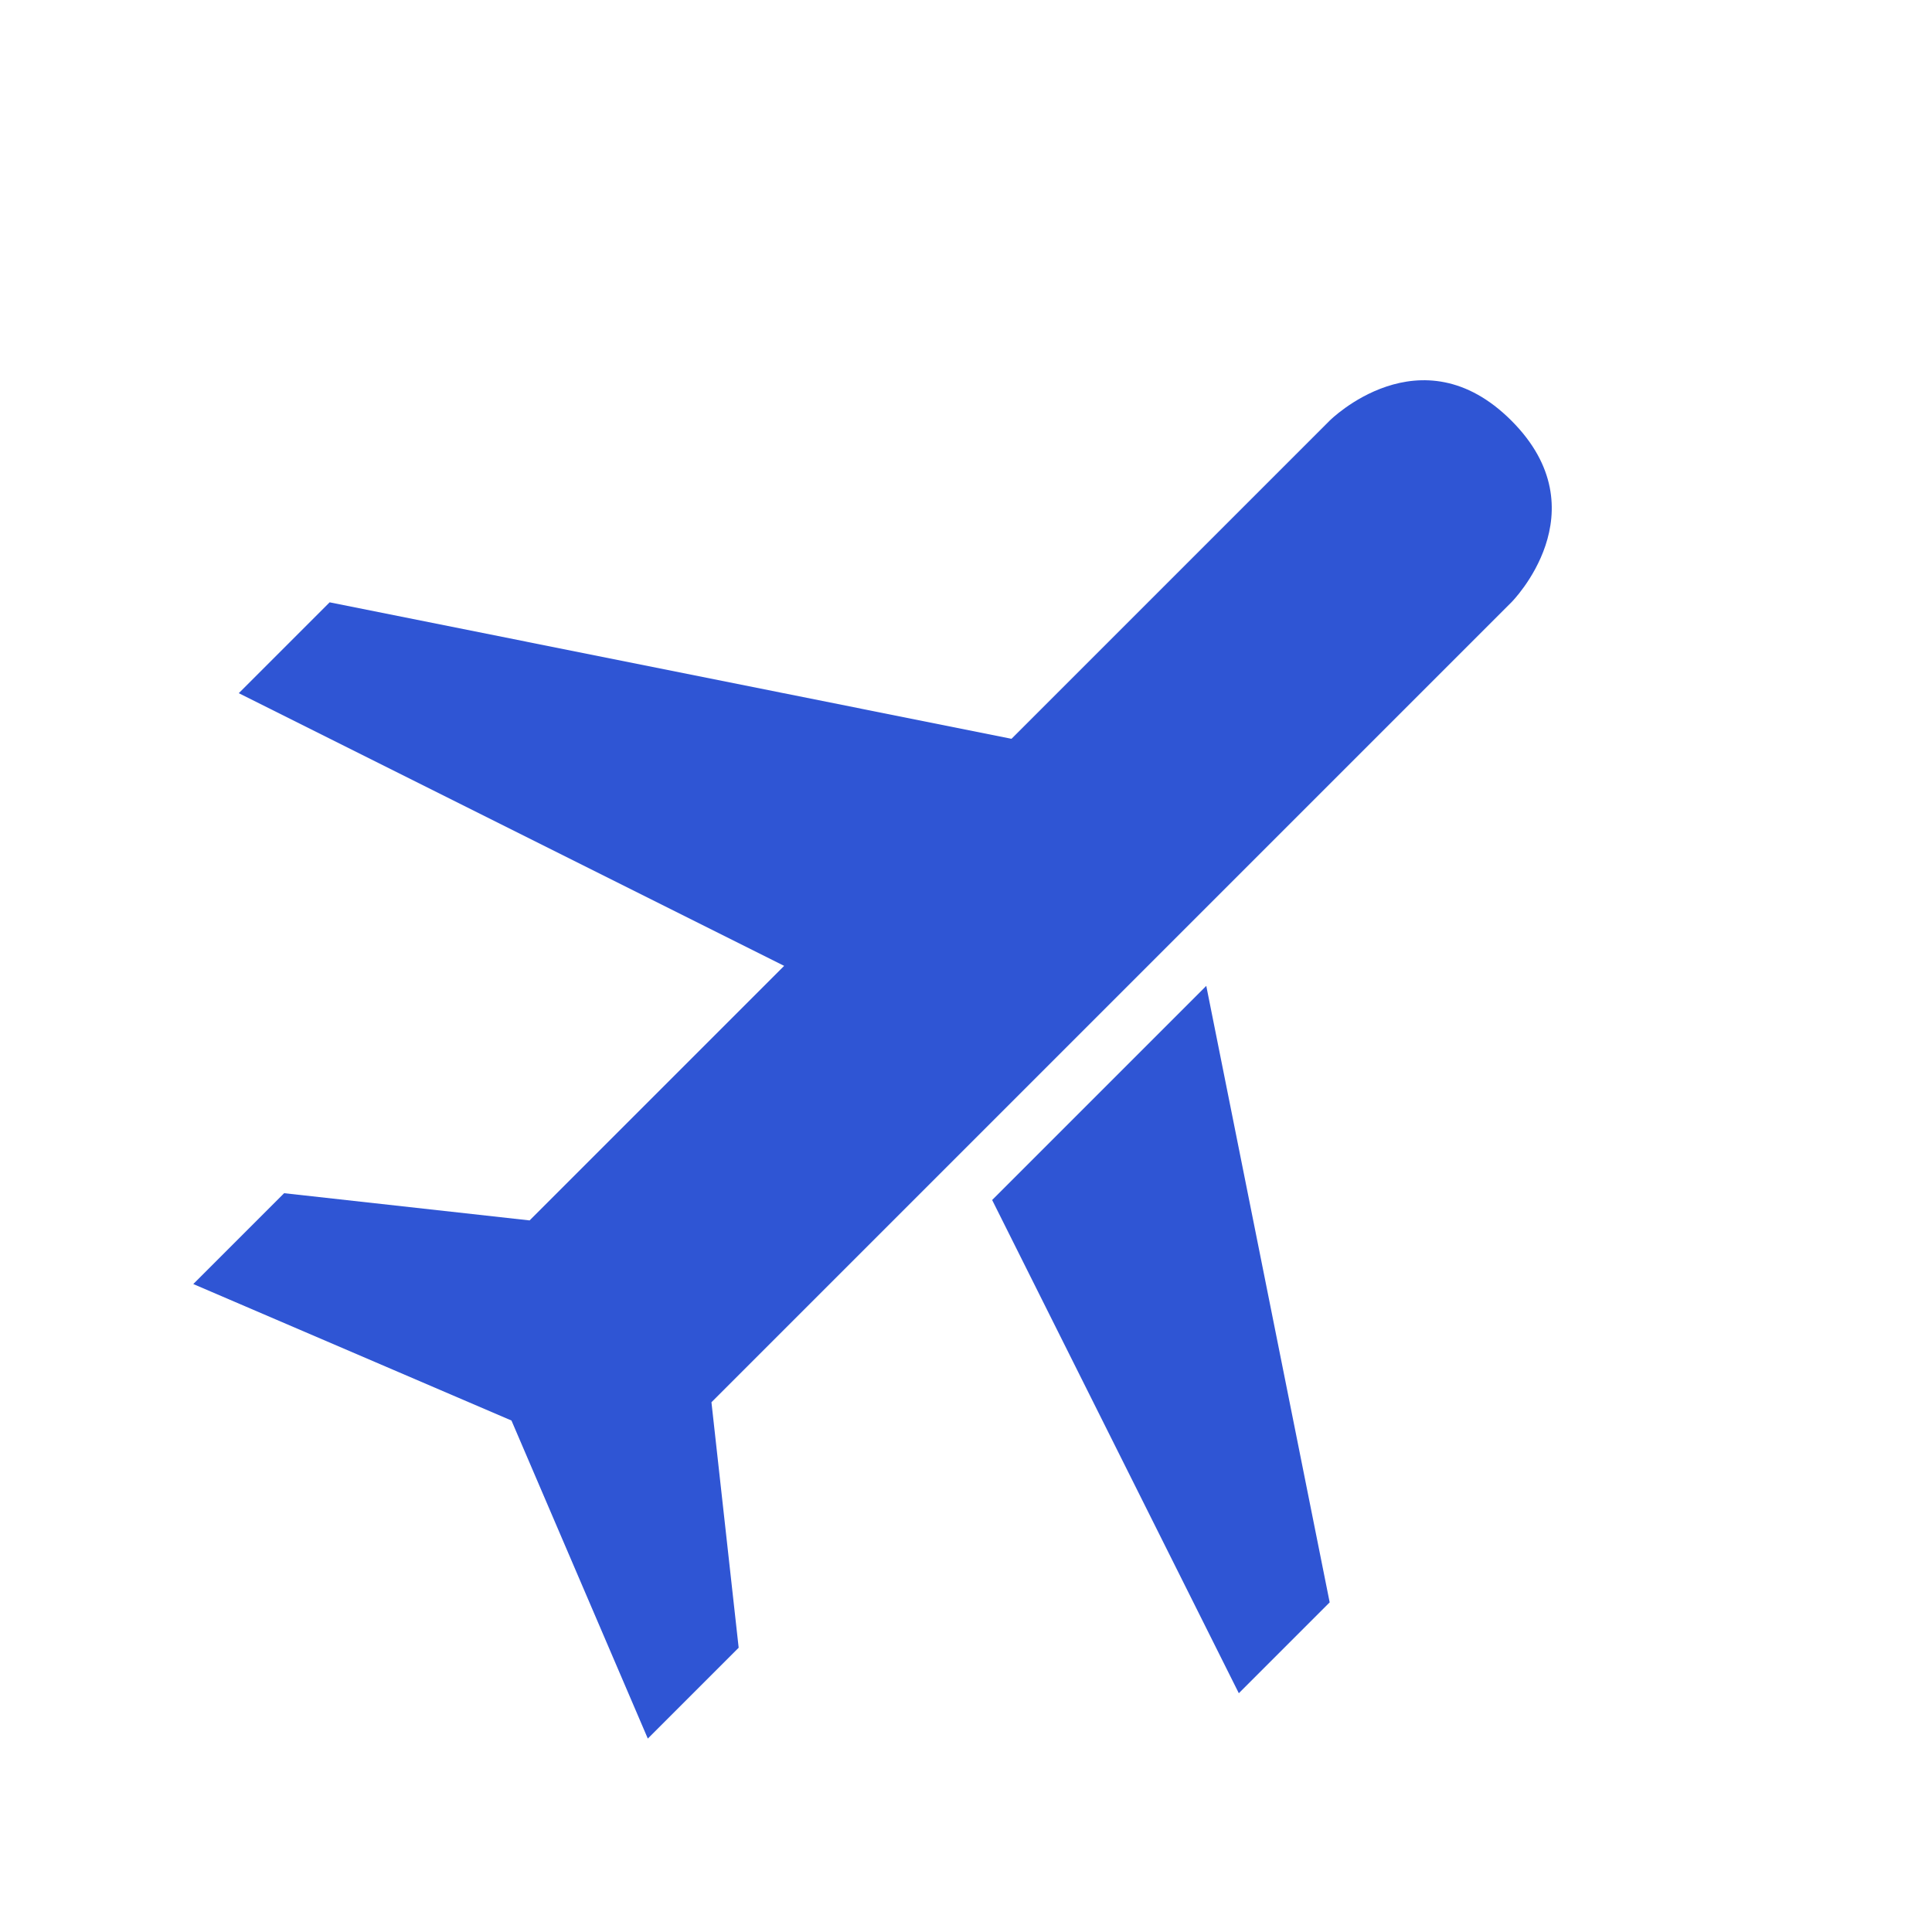
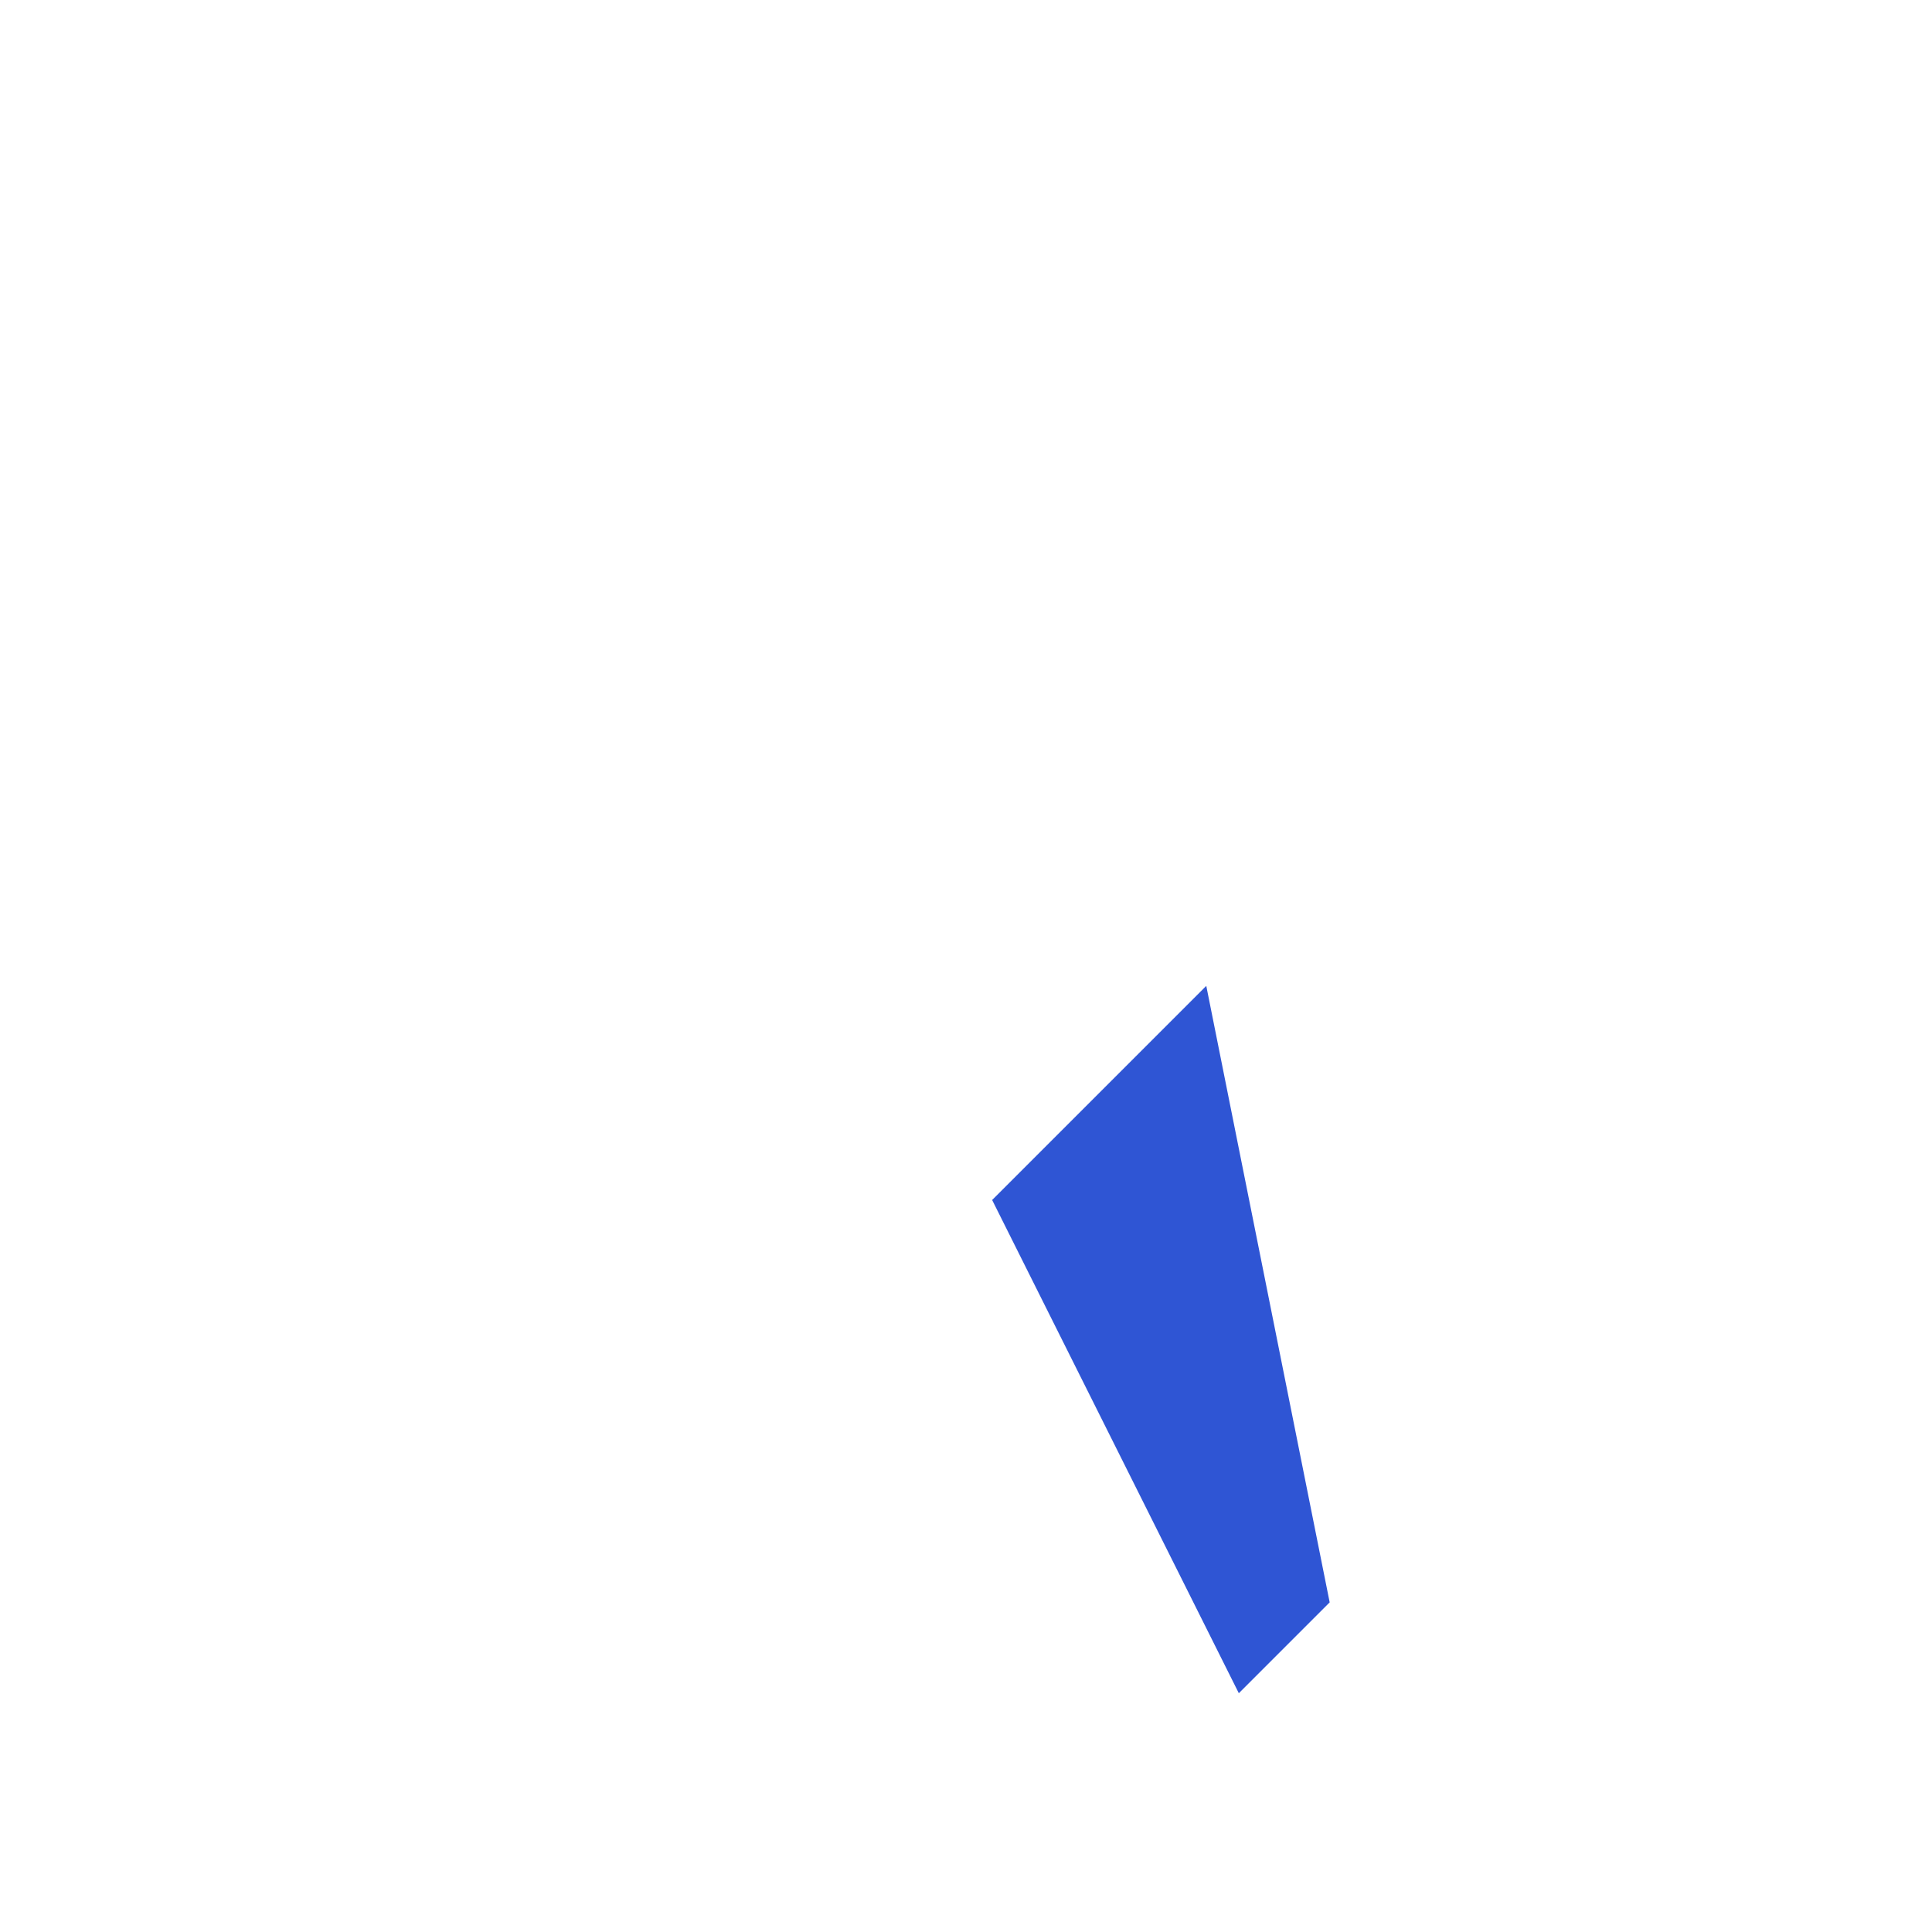
<svg xmlns="http://www.w3.org/2000/svg" t="1677825707127" class="icon" viewBox="0 0 1024 1024" version="1.1" p-id="2591" width="200" height="200">
-   <path d="M512 608.308L801.065 319.243s48.154-48.154 0-96.308-96.308 0-96.308 0l-168.645 168.645L174.71 319.243l-48.154 48.154 289.065 144.533-134.916 134.916-130.108-14.425-48.154 48.154L271.089 752.911l72.266 168.574 48.154-48.154-14.425-130.108L512 608.308z" p-id="2592" fill="#2f55d4" />
  <path d="M704.757 849.29L639.35 522.536l-113.491 113.491 130.744 261.417z" p-id="2593" fill="#2f55d4" />
</svg>